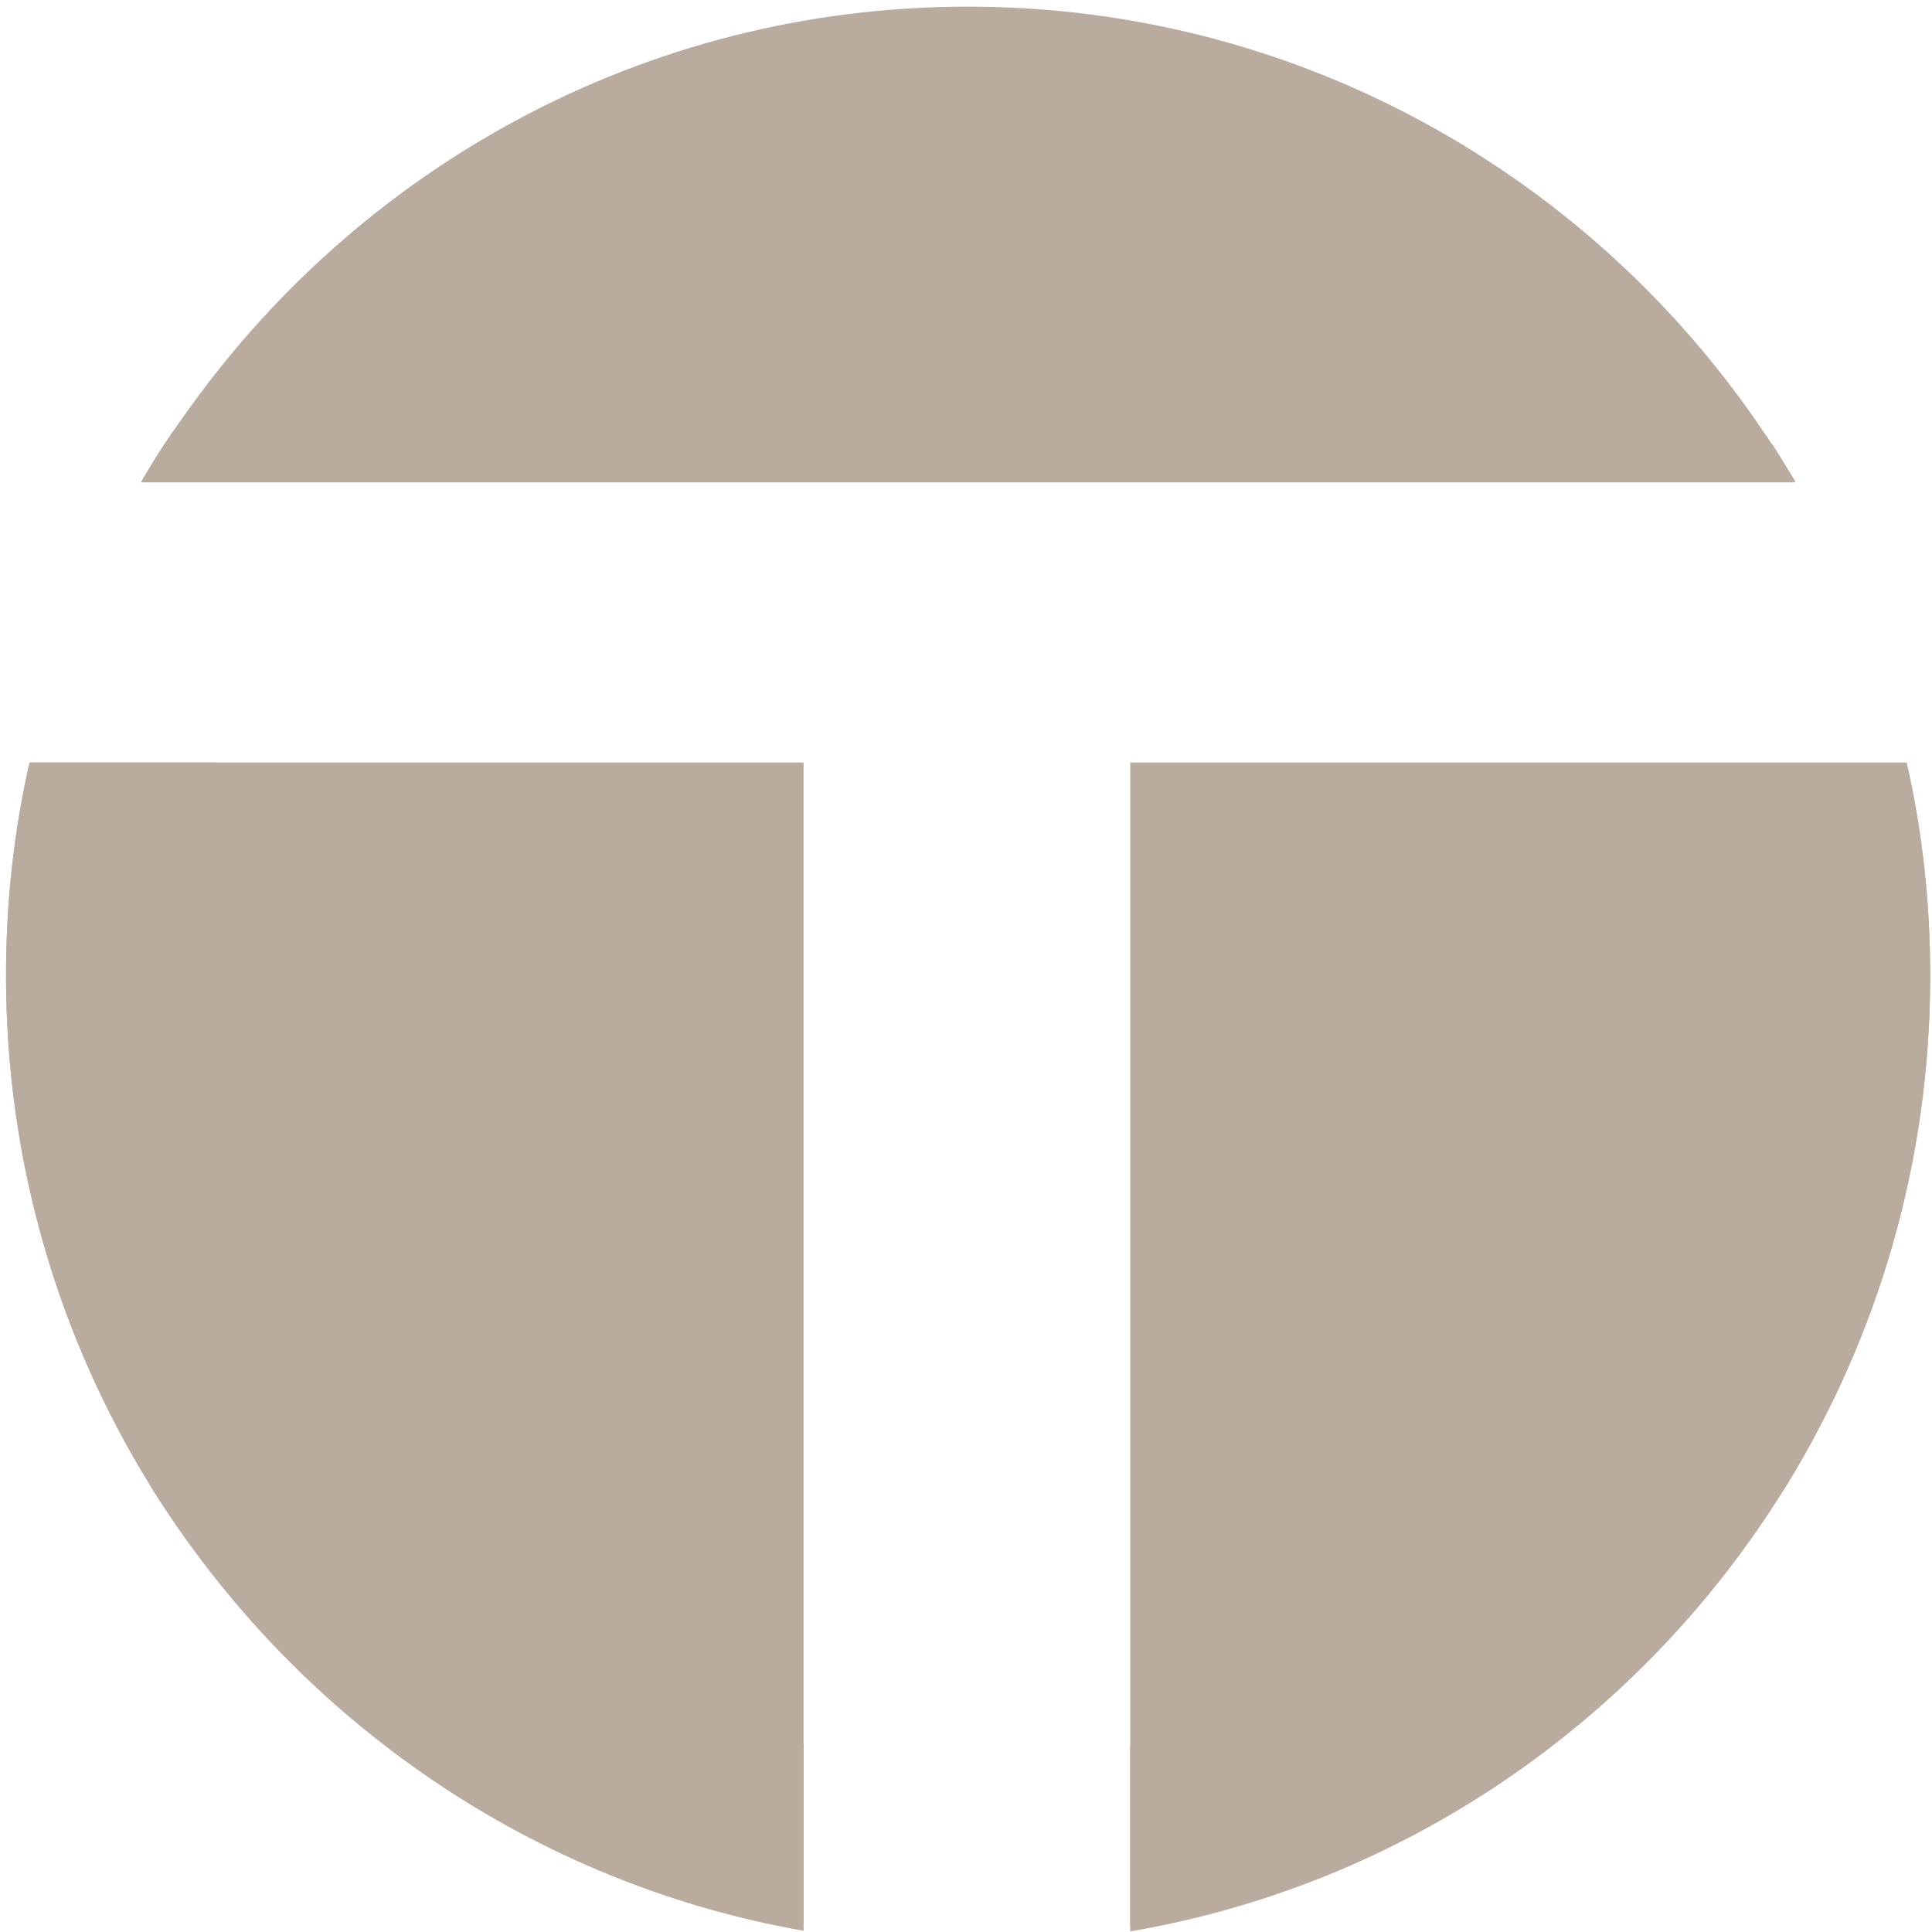
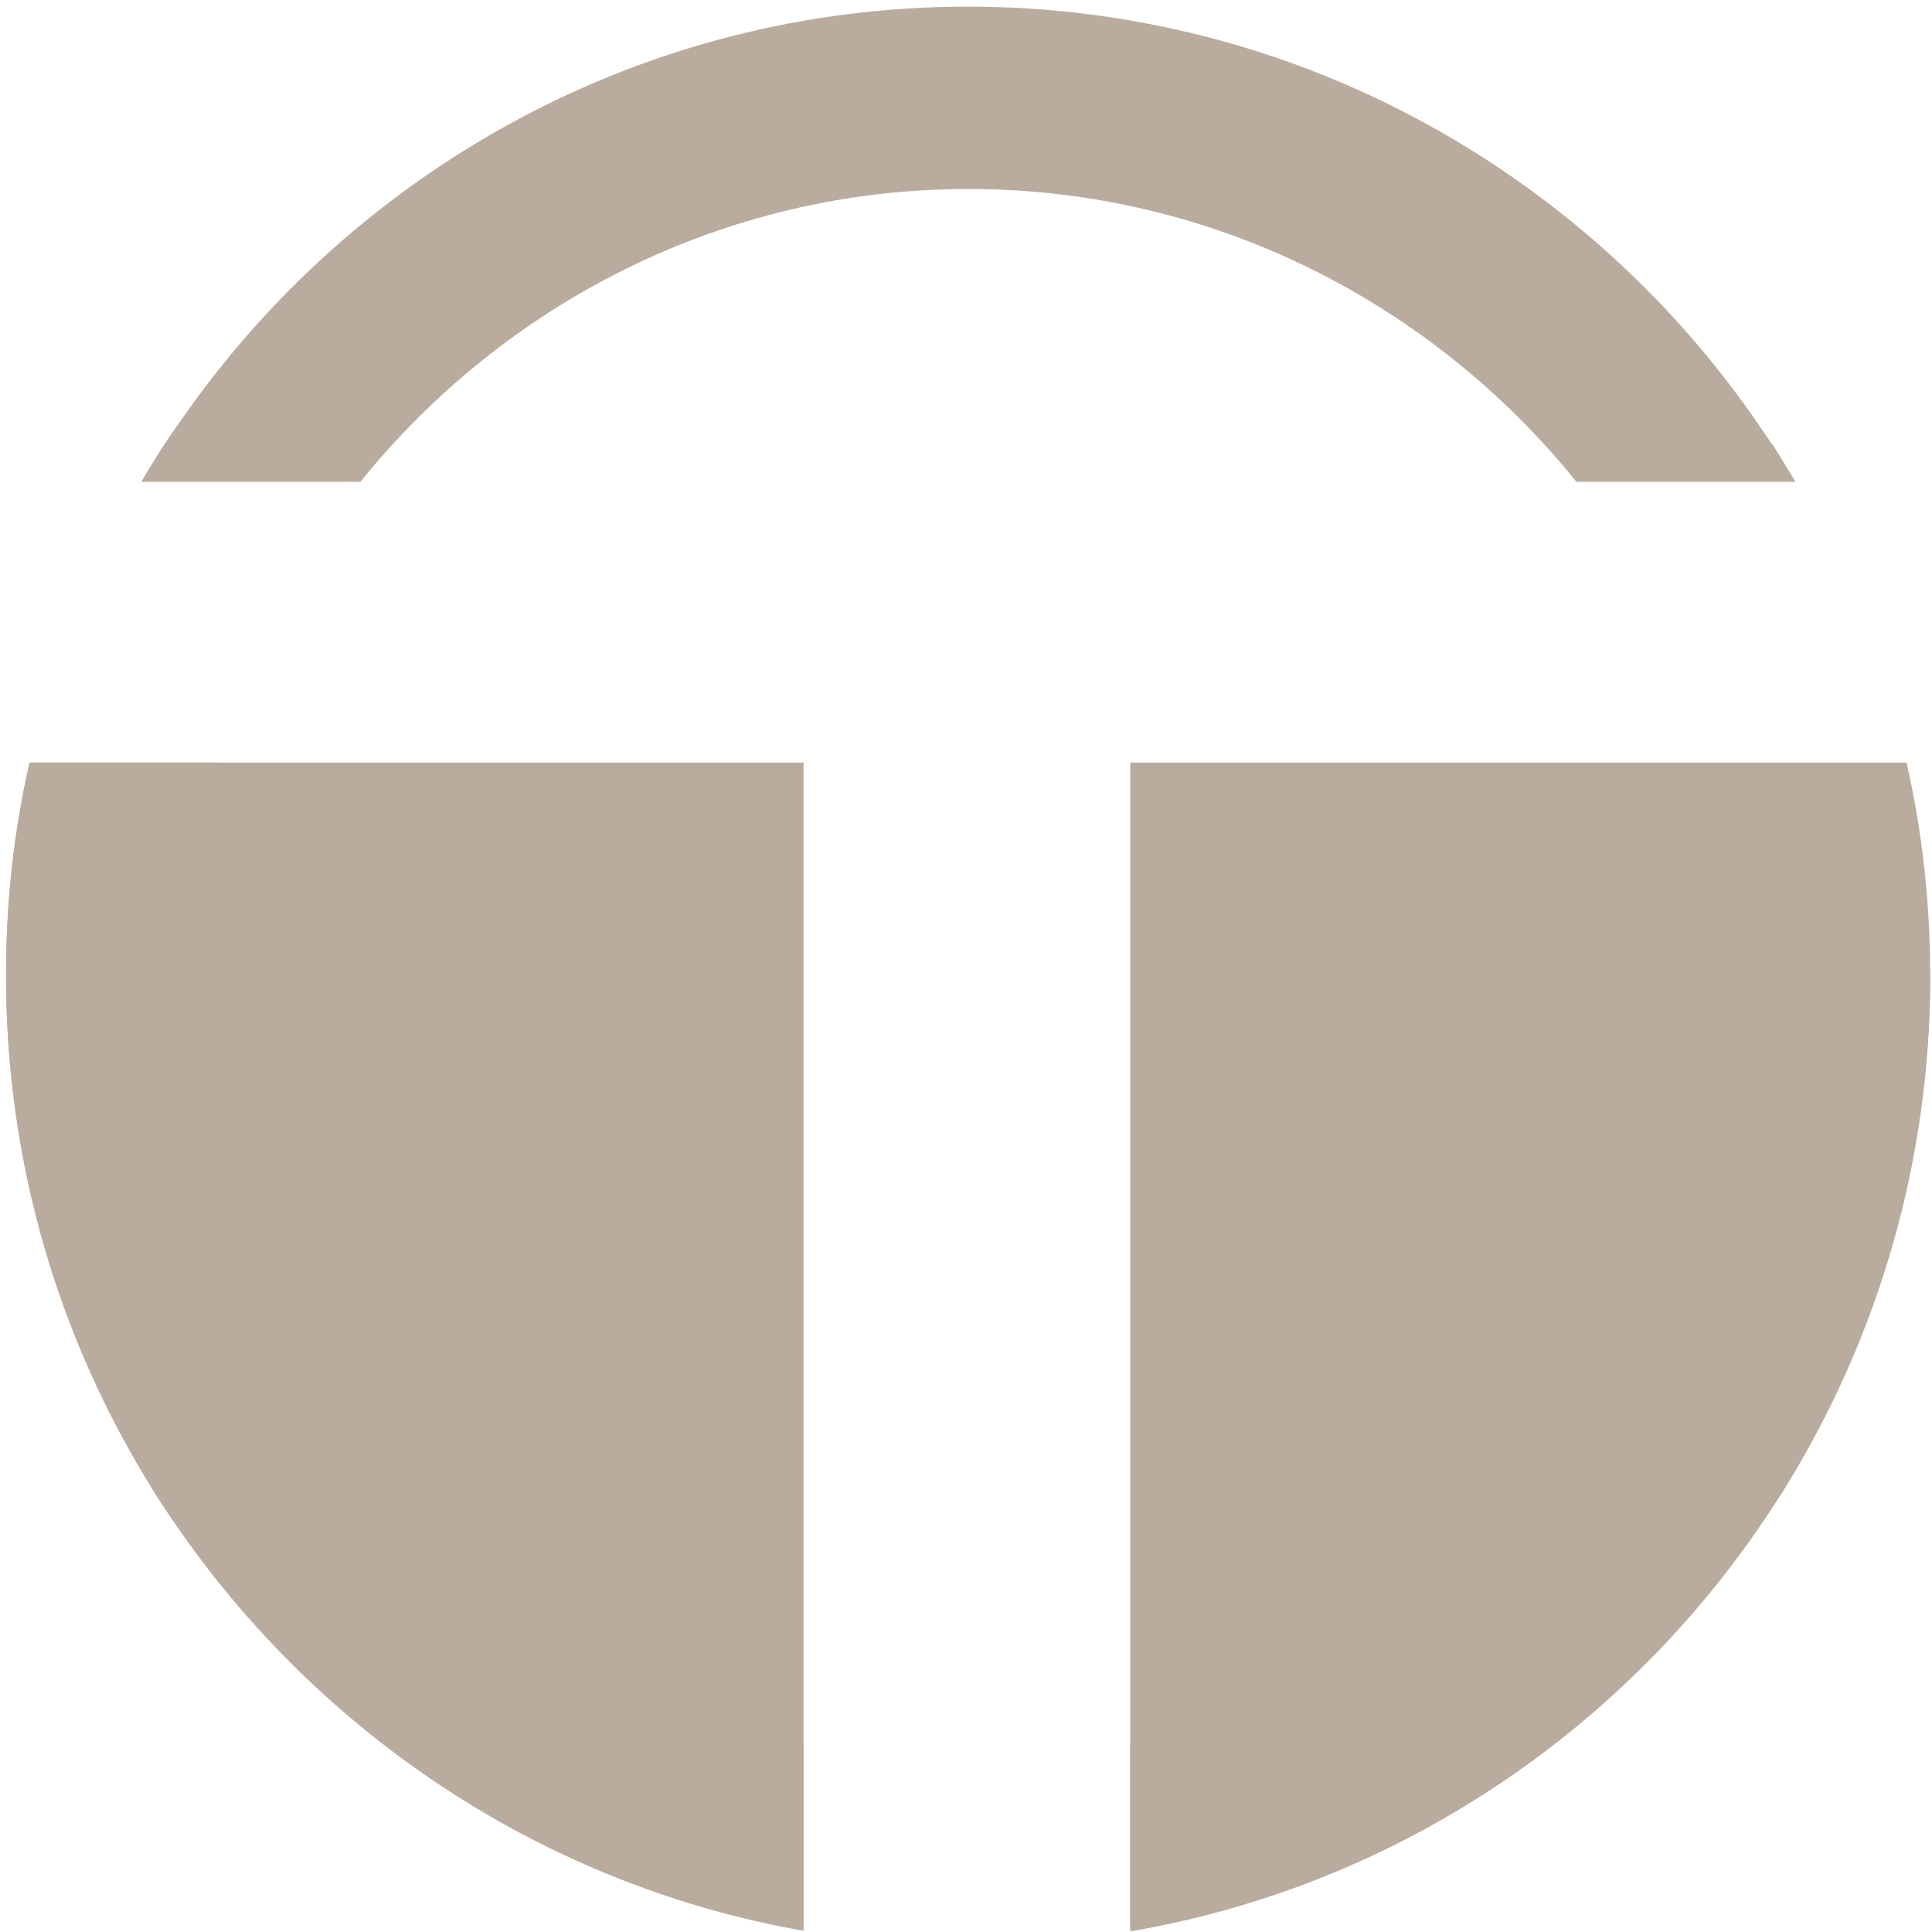
<svg xmlns="http://www.w3.org/2000/svg" id="_Слой_1" data-name="Слой 1" viewBox="0 0 32 32">
  <defs>
    <style> .cls-1 { fill: #b9ac9e; } </style>
  </defs>
  <path class="cls-1" d="M29.34,7.35c-.04-.07-.09-.14-.14-.21-.05-.07-.1-.15-.15-.22C26.18,2.81,21.41,.11,16.03,.11S5.89,2.81,3.02,6.93c-.06,.08-.11,.16-.17,.24-.18,.26-.35,.54-.51,.81h3.63c2.38-2.95,6.01-4.85,10.07-4.85s7.69,1.9,10.07,4.85h3.63c-.13-.21-.26-.43-.39-.63Zm2.24,5.29h-3.09c.31,1.12,.48,2.3,.48,3.53,0,6.26-4.41,11.5-10.25,12.75v3.07c4.51-.77,8.37-3.45,10.74-7.18,.05-.07,.09-.15,.14-.22,1.5-2.45,2.37-5.33,2.37-8.42,0-1.22-.13-2.39-.39-3.53ZM3.1,16.16c0-1.22,.17-2.4,.48-3.53H.49c-.26,1.14-.39,2.31-.39,3.53,0,3.09,.87,5.98,2.38,8.43,.04,.07,.09,.14,.13,.21,2.37,3.71,6.21,6.39,10.7,7.18v-3.08c-5.82-1.27-10.21-6.5-10.21-12.74Z" />
  <path class="cls-1" d="M13.31,12.63V31.88c-4.48-.77-8.32-3.4-10.7-7.08-.05-.07-.09-.14-.13-.21C.97,22.14,.1,19.25,.1,16.16c0-1.22,.13-2.39,.39-3.53H13.31Z" />
-   <path class="cls-1" d="M2.34,7.98c.16-.28,.33-.55,.51-.81,.06-.08,.11-.16,.17-.24C5.91,2.86,10.66,.21,16.03,.21s10.13,2.65,13.02,6.72c.05,.07,.1,.14,.15,.22,.05,.07,.09,.14,.14,.21,.14,.21,.27,.42,.39,.63H2.34Z" />
-   <path class="cls-1" d="M31.97,16.16c0,3.08-.87,5.97-2.37,8.42-.04,.07-.09,.15-.14,.22-2.38,3.69-6.24,6.33-10.74,7.09V12.63h12.86c.26,1.14,.39,2.31,.39,3.53Z" />
+   <path class="cls-1" d="M31.97,16.16c0,3.08-.87,5.97-2.37,8.42-.04,.07-.09,.15-.14,.22-2.38,3.69-6.24,6.33-10.74,7.09V12.63h12.86Z" />
</svg>